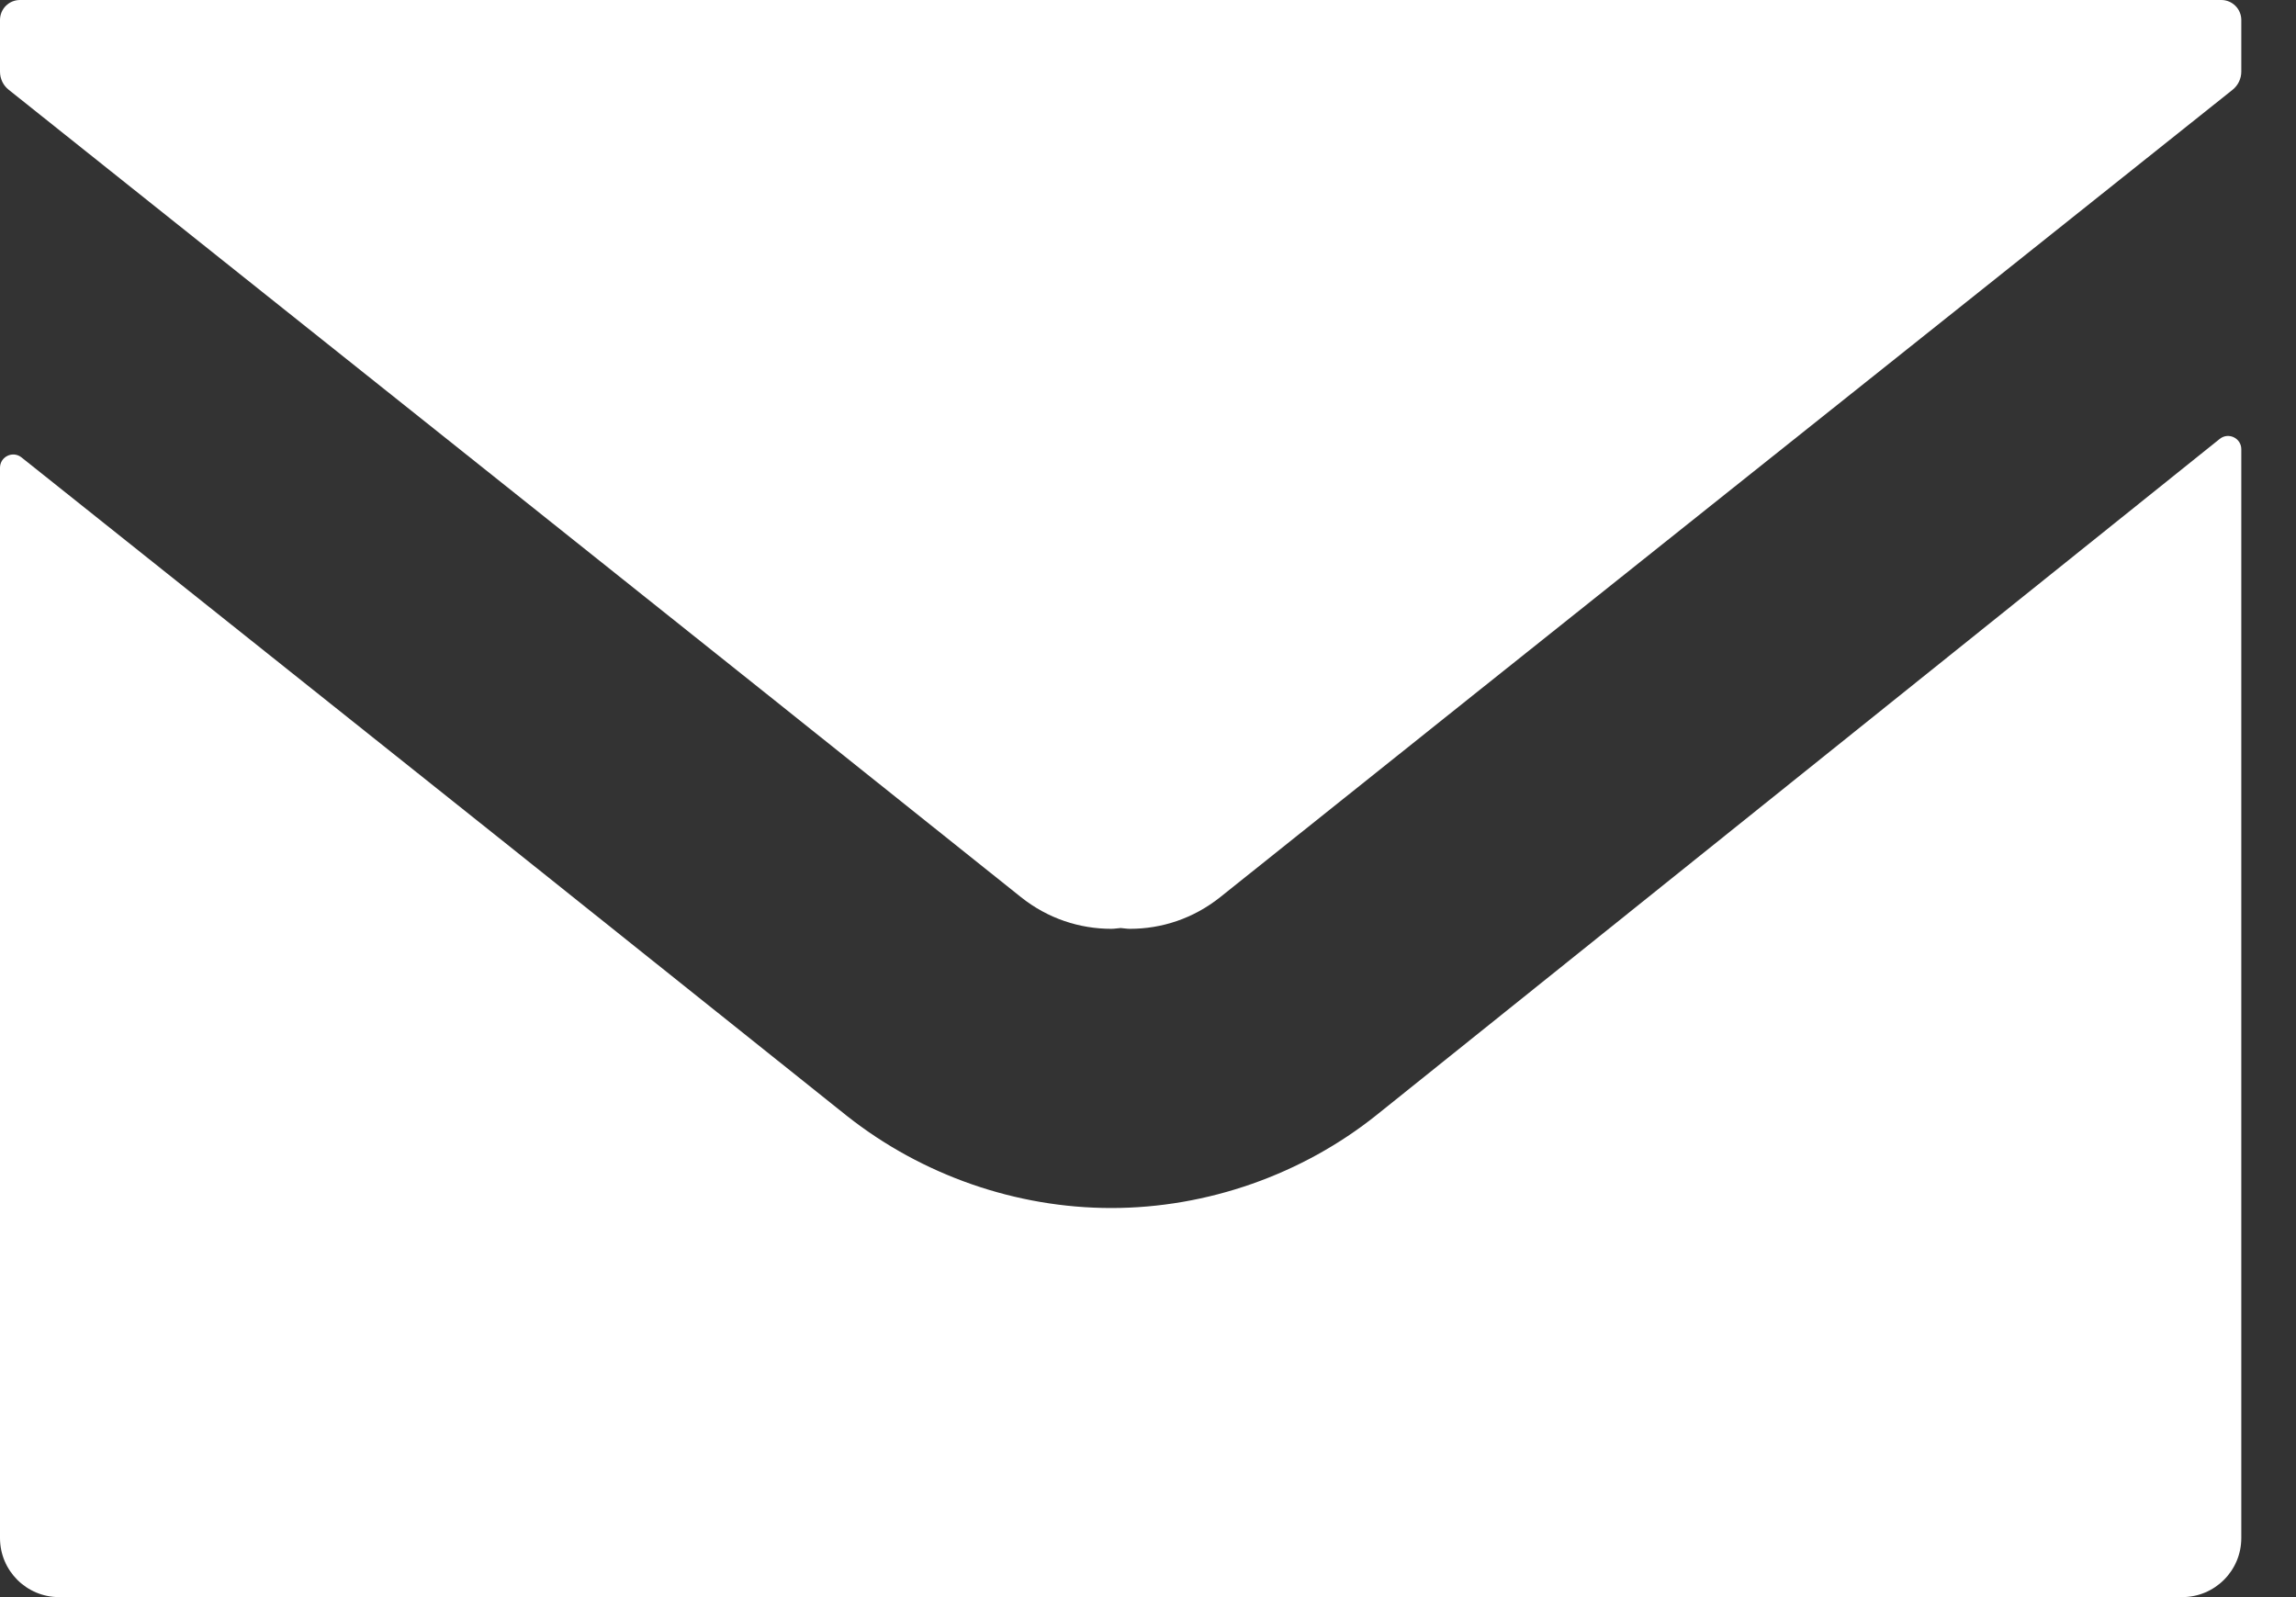
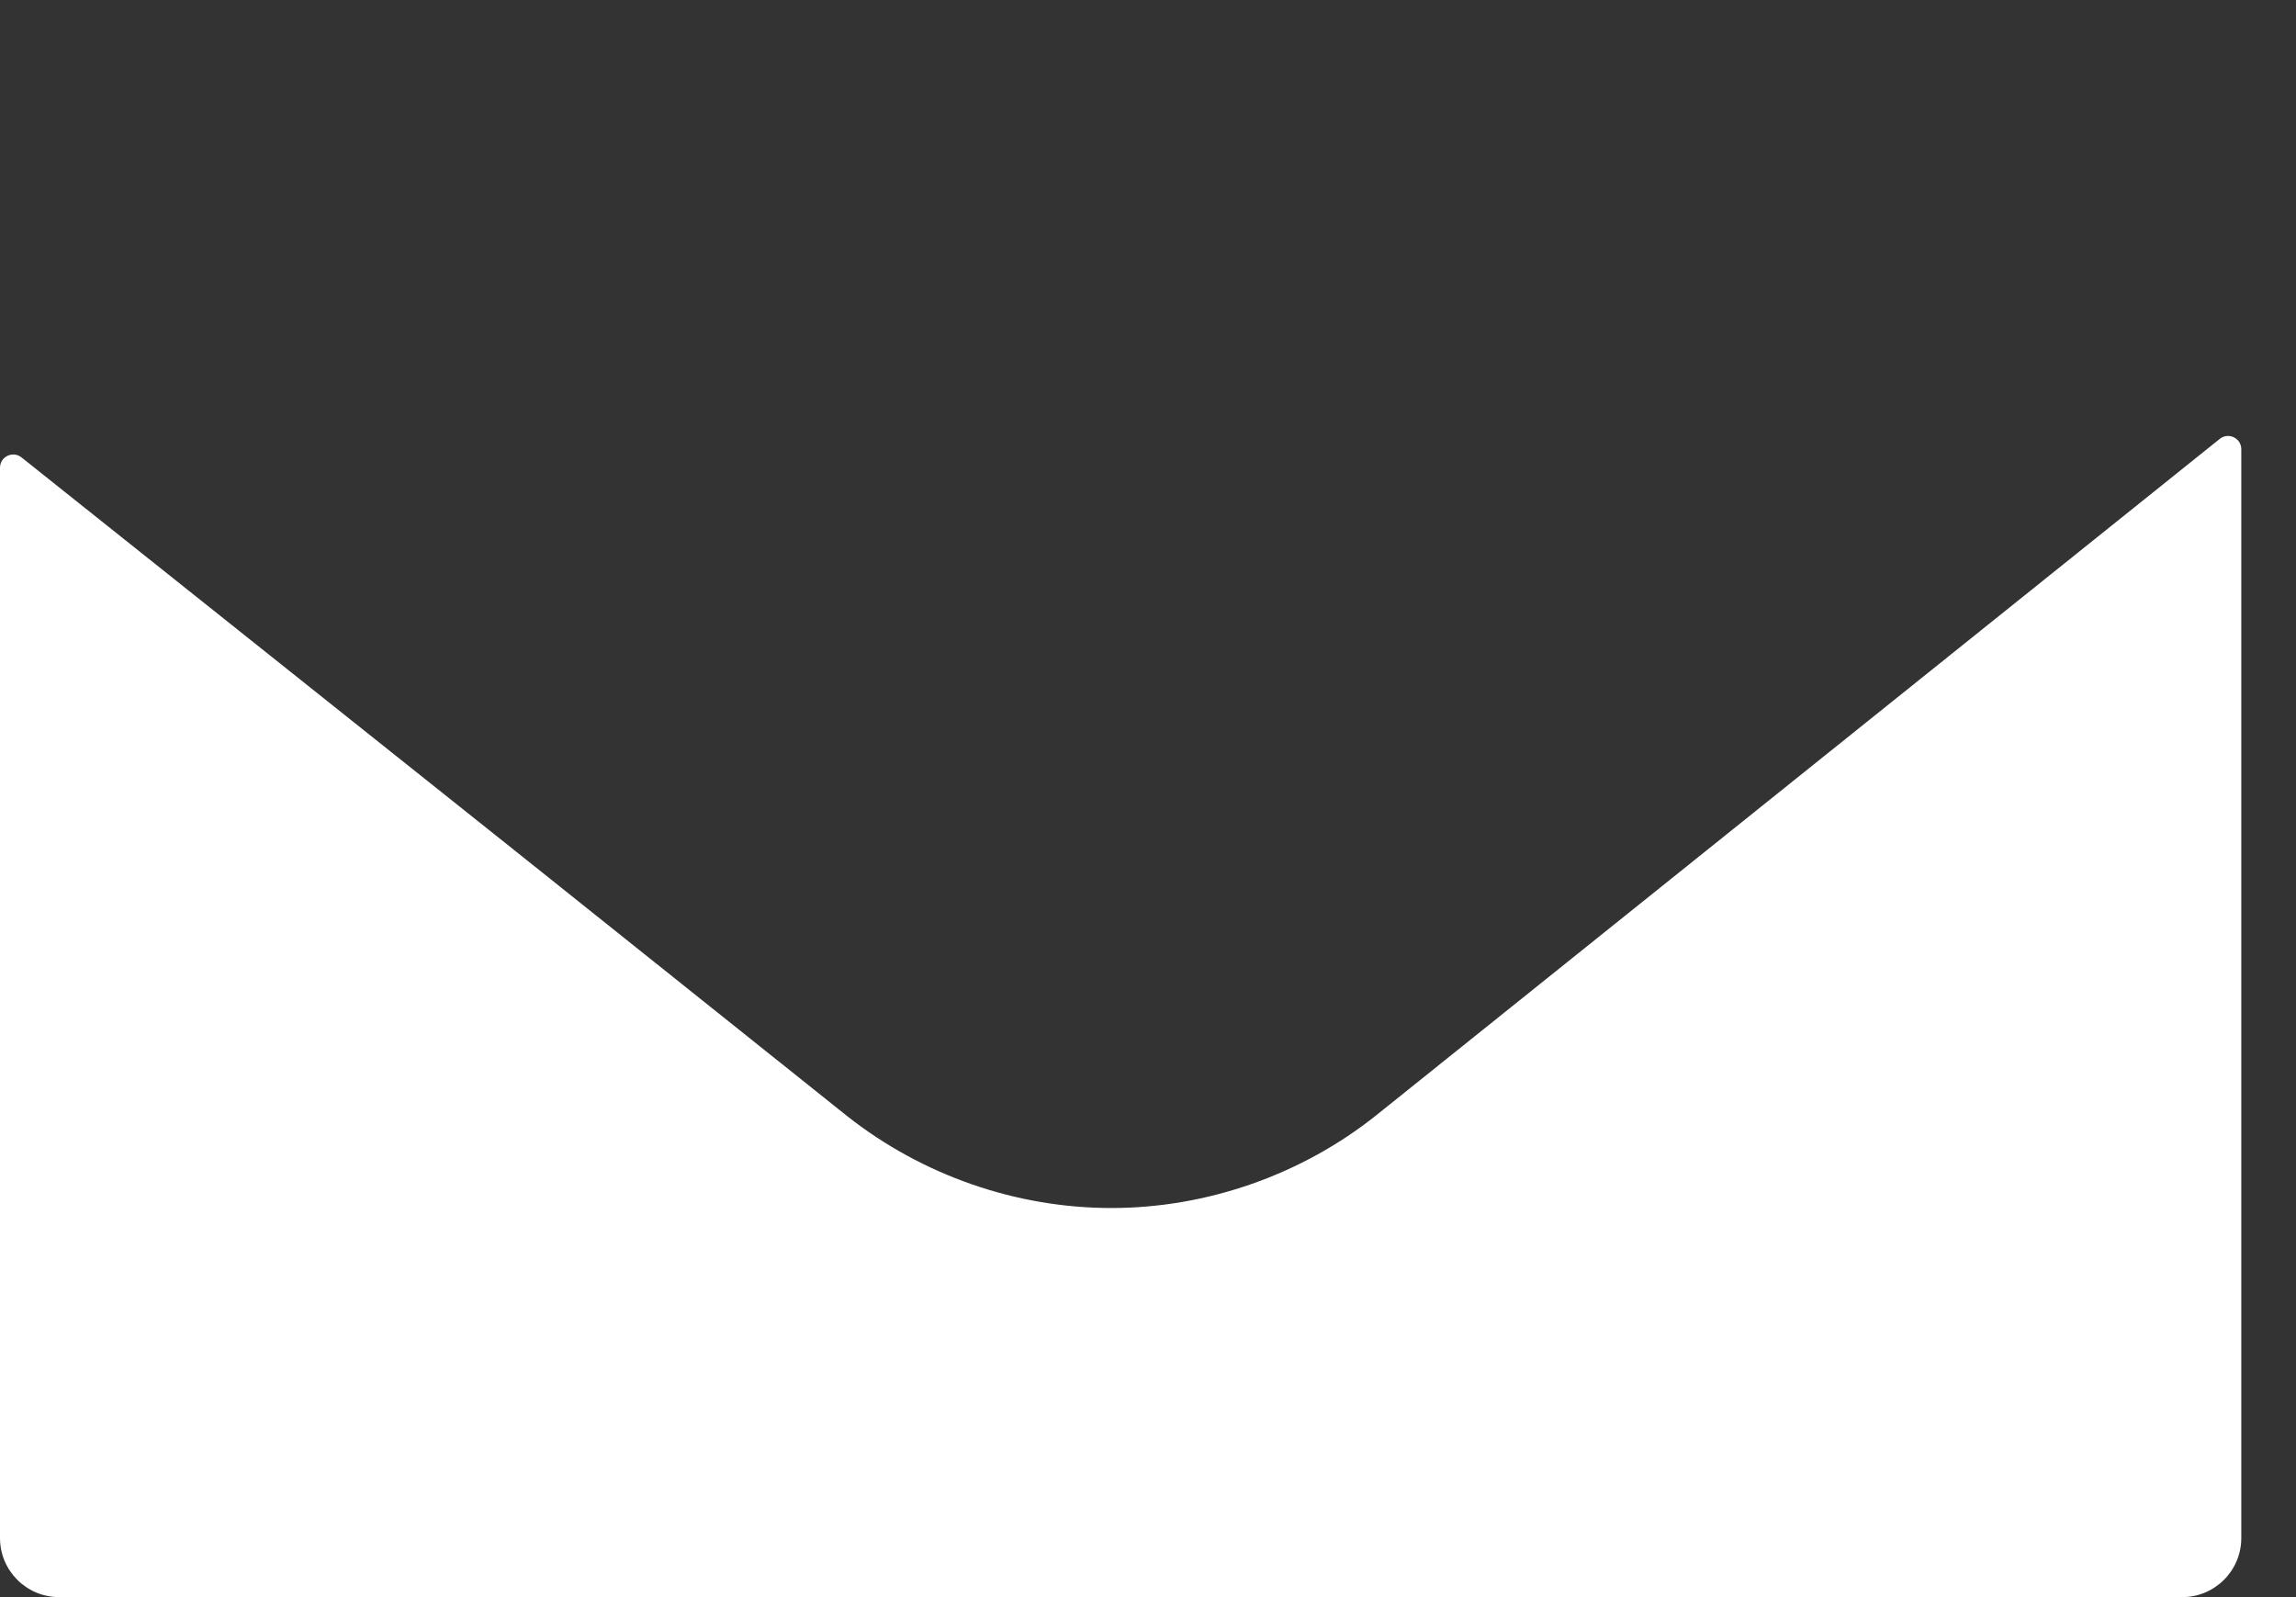
<svg xmlns="http://www.w3.org/2000/svg" width="23" height="16" viewBox="0 0 23 16" fill="none">
  <rect x="0" y="0" width="23" height="16" fill="#333333" stroke="none" />
-   <path d="M22.252 0H0.2C0.089 0 0 0.09 0 0.2V0.718C0 0.789 0.032 0.856 0.088 0.9C3.471 3.599 6.854 6.289 10.228 8.988C10.498 9.203 10.816 9.305 11.133 9.305C11.164 9.305 11.195 9.299 11.226 9.297C11.257 9.299 11.287 9.305 11.319 9.305C11.636 9.305 11.953 9.203 12.223 8.988C15.598 6.289 18.981 3.599 22.364 0.9C22.419 0.856 22.452 0.789 22.452 0.718V0.2C22.452 0.09 22.362 0 22.252 0Z" fill="white" />
  <path d="M22.236 4.397L13.79 11.17C13.044 11.767 12.093 12.102 11.133 12.102C10.182 12.102 9.24 11.776 8.485 11.18L5.147 8.513L0.215 4.582C0.128 4.513 0 4.575 0 4.686V15.408C0 15.735 0.265 16 0.592 16H21.86C22.187 16 22.452 15.735 22.452 15.408V4.5C22.452 4.389 22.323 4.327 22.236 4.397Z" fill="white" />
</svg>